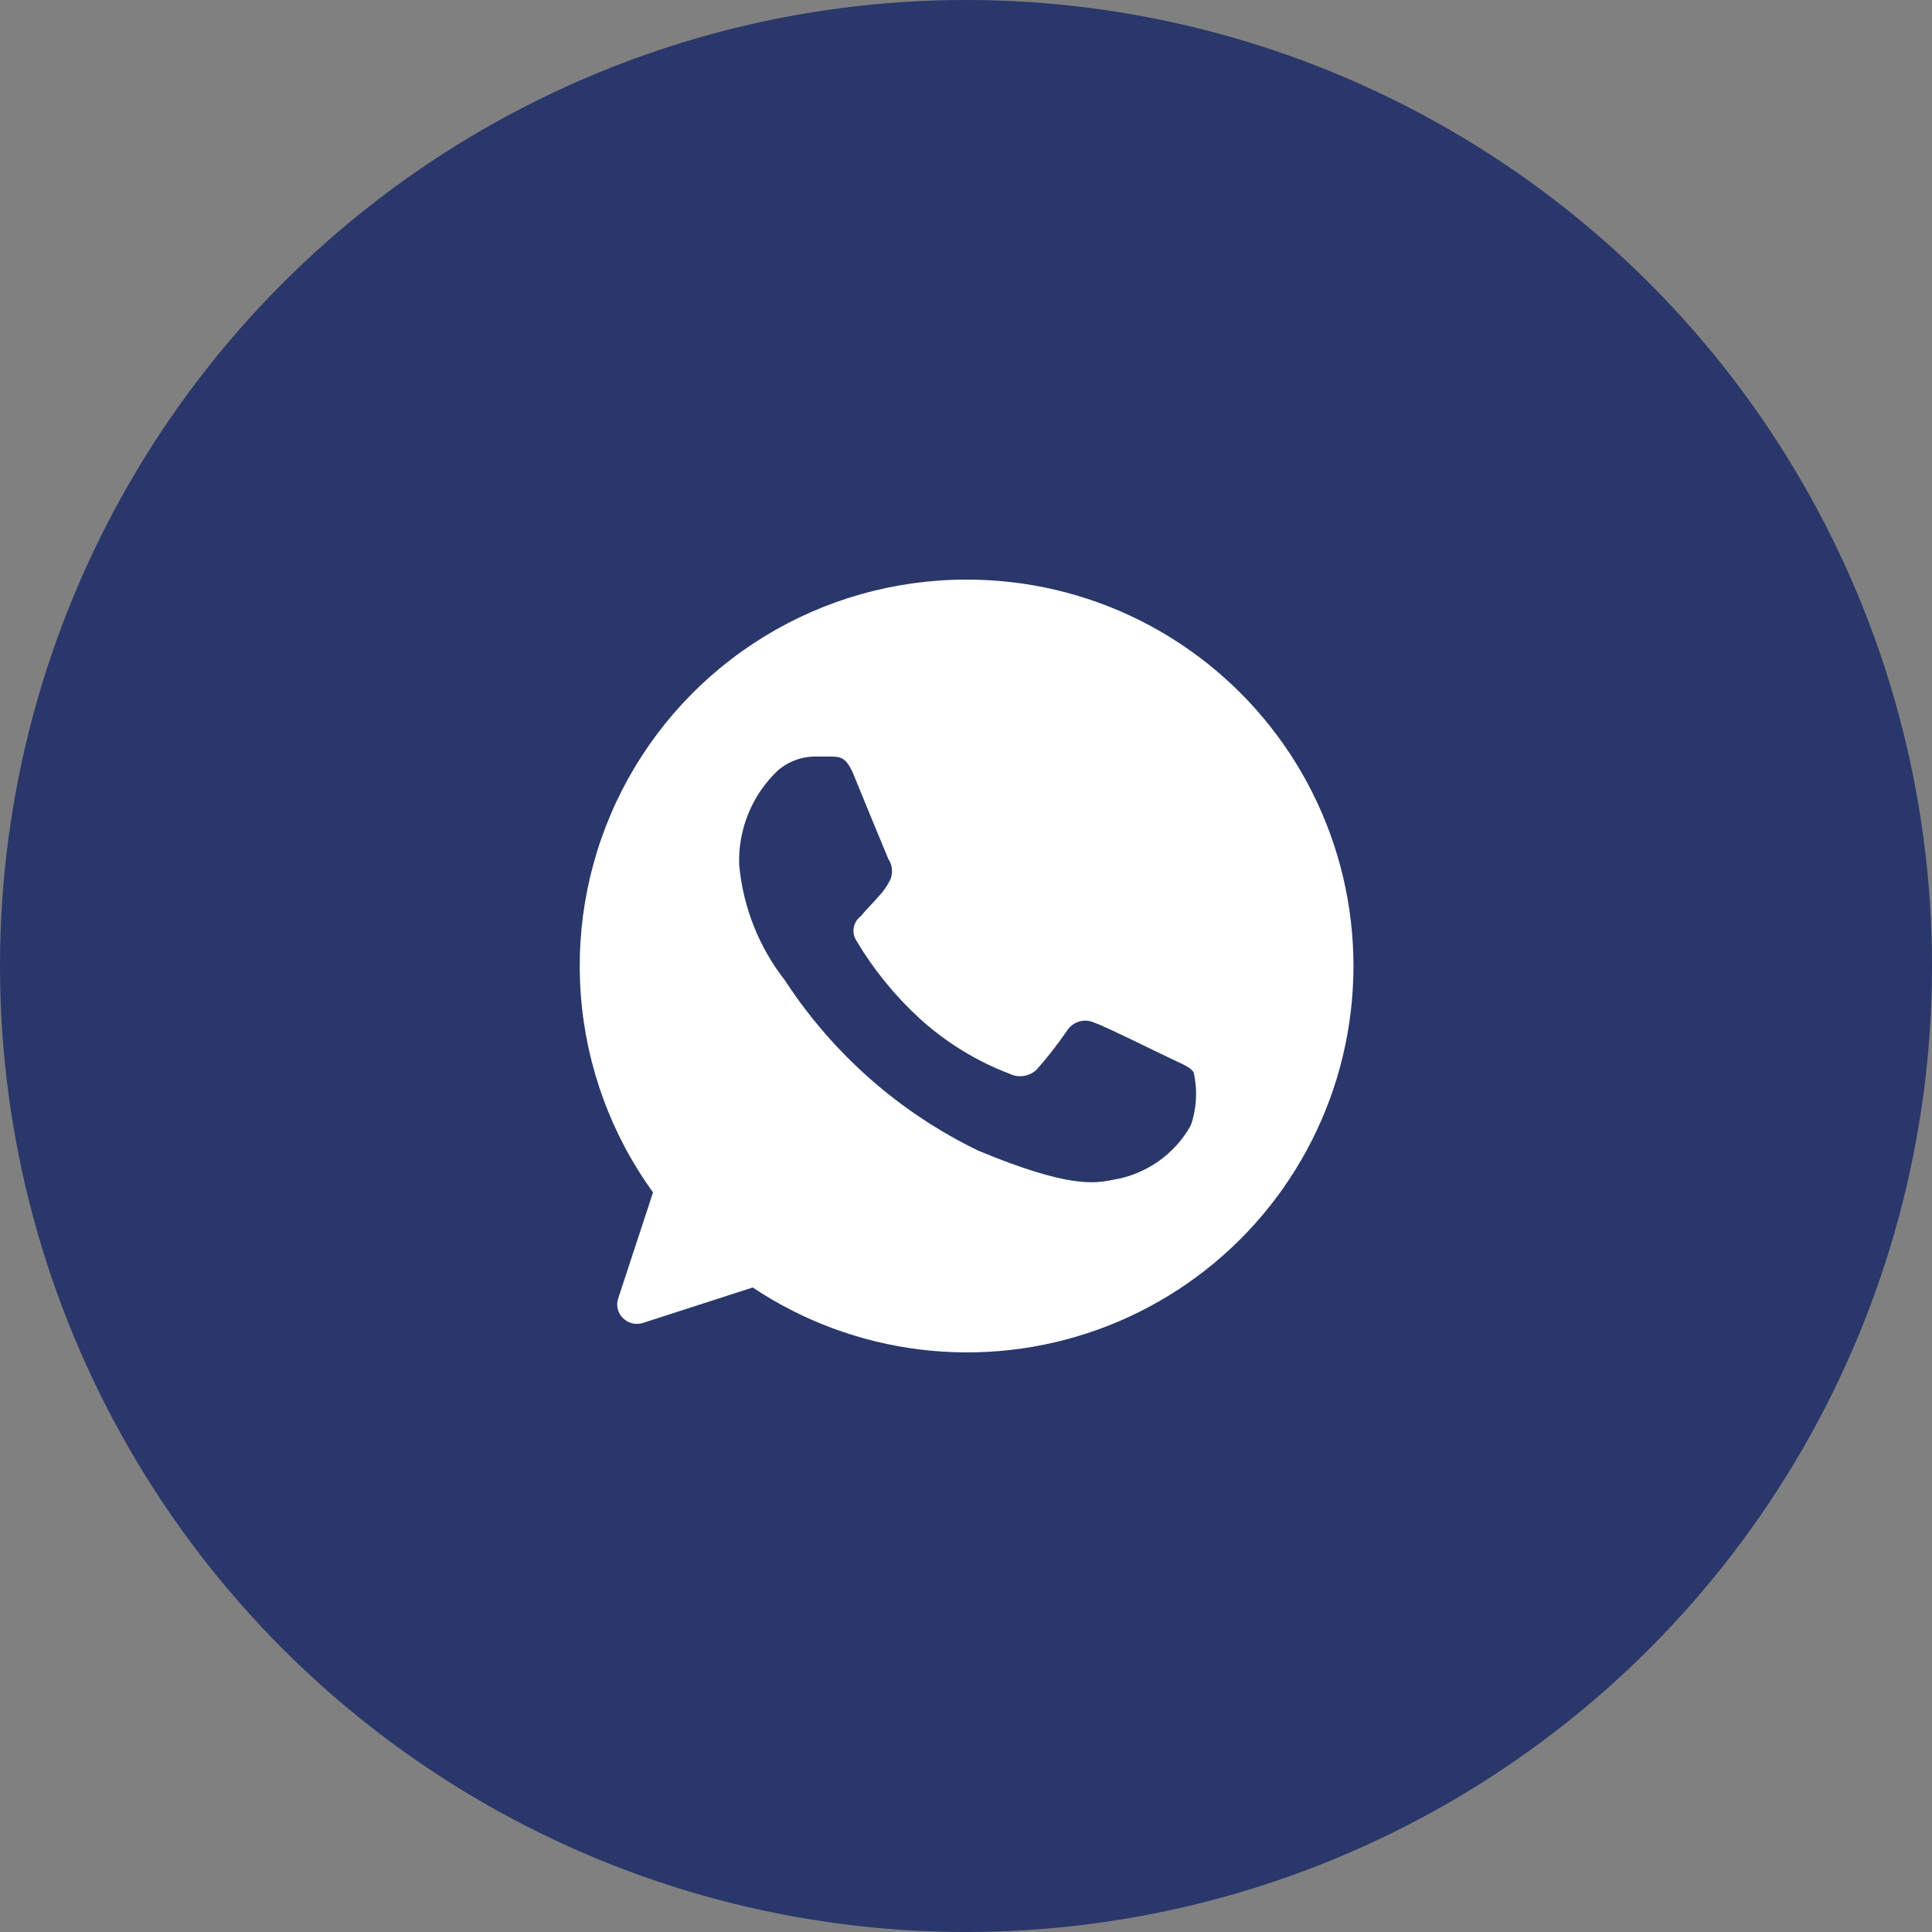
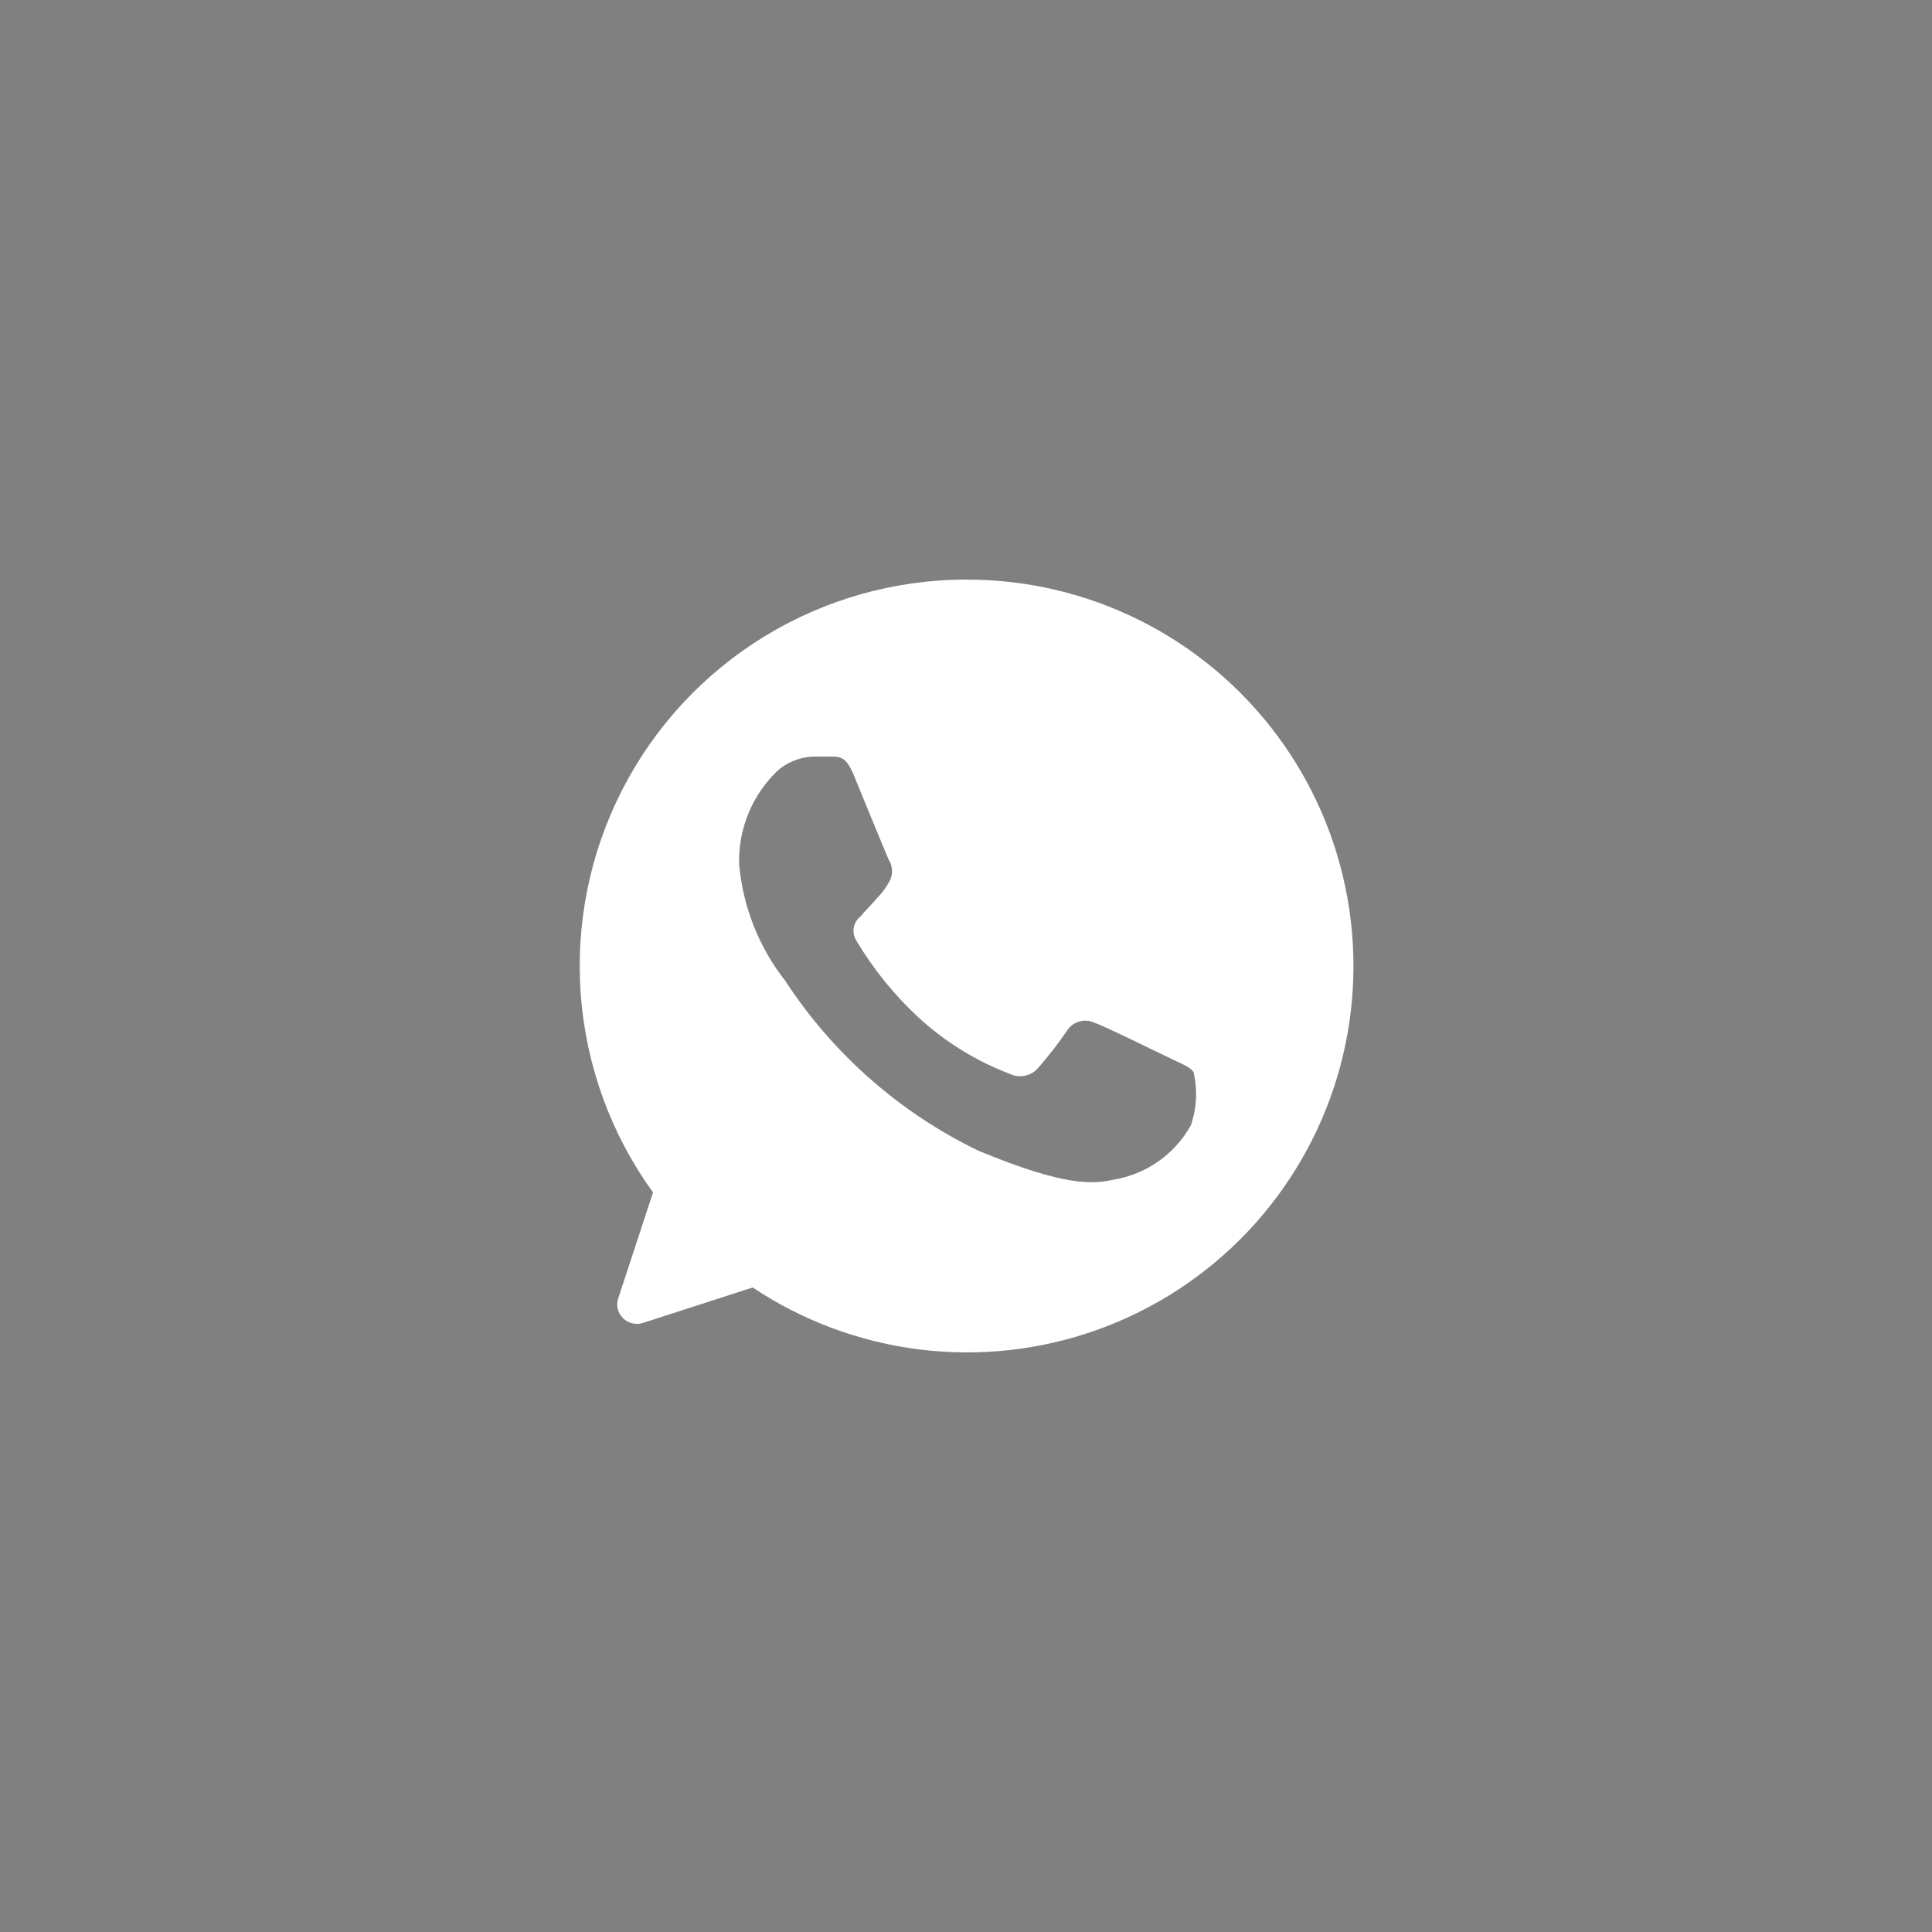
<svg xmlns="http://www.w3.org/2000/svg" width="50" height="50" viewBox="0 0 50 50" fill="none">
  <rect x="0" y="0" width="50" height="50" fill="#808080" stroke="none" />
-   <circle cx="25" cy="25" r="25" fill="#29376B" />
  <path d="M25 15C23.158 15.001 21.352 15.51 19.781 16.472C18.21 17.434 16.935 18.811 16.097 20.452C15.26 22.092 14.891 23.932 15.033 25.769C15.174 27.606 15.821 29.367 16.9 30.86L16 33.6C15.97 33.688 15.965 33.782 15.986 33.872C16.007 33.963 16.054 34.045 16.12 34.11C16.185 34.176 16.267 34.223 16.357 34.246C16.447 34.269 16.541 34.267 16.63 34.24L19.48 33.32C20.78 34.187 22.265 34.737 23.816 34.926C25.366 35.116 26.94 34.939 28.41 34.411C29.88 33.882 31.206 33.017 32.282 31.884C33.357 30.75 34.152 29.381 34.603 27.885C35.053 26.389 35.147 24.808 34.877 23.27C34.607 21.731 33.98 20.277 33.046 19.024C32.112 17.772 30.898 16.755 29.501 16.056C28.104 15.357 26.562 14.996 25 15ZM30.82 29.12C30.615 29.491 30.328 29.81 29.982 30.054C29.635 30.298 29.238 30.461 28.82 30.53C28.3 30.64 27.61 30.73 25.32 29.78C23.284 28.796 21.555 27.274 20.32 25.38C19.642 24.516 19.229 23.474 19.13 22.38C19.114 21.926 19.196 21.473 19.368 21.053C19.54 20.632 19.8 20.253 20.13 19.94C20.408 19.701 20.764 19.573 21.13 19.58H21.46C21.75 19.58 21.9 19.58 22.1 20.07C22.3 20.56 22.92 22.07 22.99 22.23C23.043 22.309 23.075 22.399 23.083 22.494C23.092 22.588 23.077 22.683 23.04 22.77C22.954 22.939 22.843 23.095 22.71 23.23C22.57 23.4 22.42 23.53 22.28 23.71C22.184 23.78 22.118 23.884 22.096 24.001C22.074 24.118 22.097 24.239 22.16 24.34C22.601 25.081 23.146 25.755 23.78 26.34C24.465 26.968 25.262 27.46 26.13 27.79C26.244 27.845 26.372 27.865 26.497 27.845C26.622 27.825 26.739 27.768 26.83 27.68C27.111 27.363 27.372 27.029 27.61 26.68C27.683 26.562 27.797 26.476 27.93 26.437C28.063 26.398 28.205 26.41 28.33 26.47C28.6 26.56 30.03 27.27 30.33 27.41C30.63 27.55 30.82 27.63 30.89 27.75C30.995 28.204 30.971 28.679 30.82 29.12Z" fill="white" />
</svg>